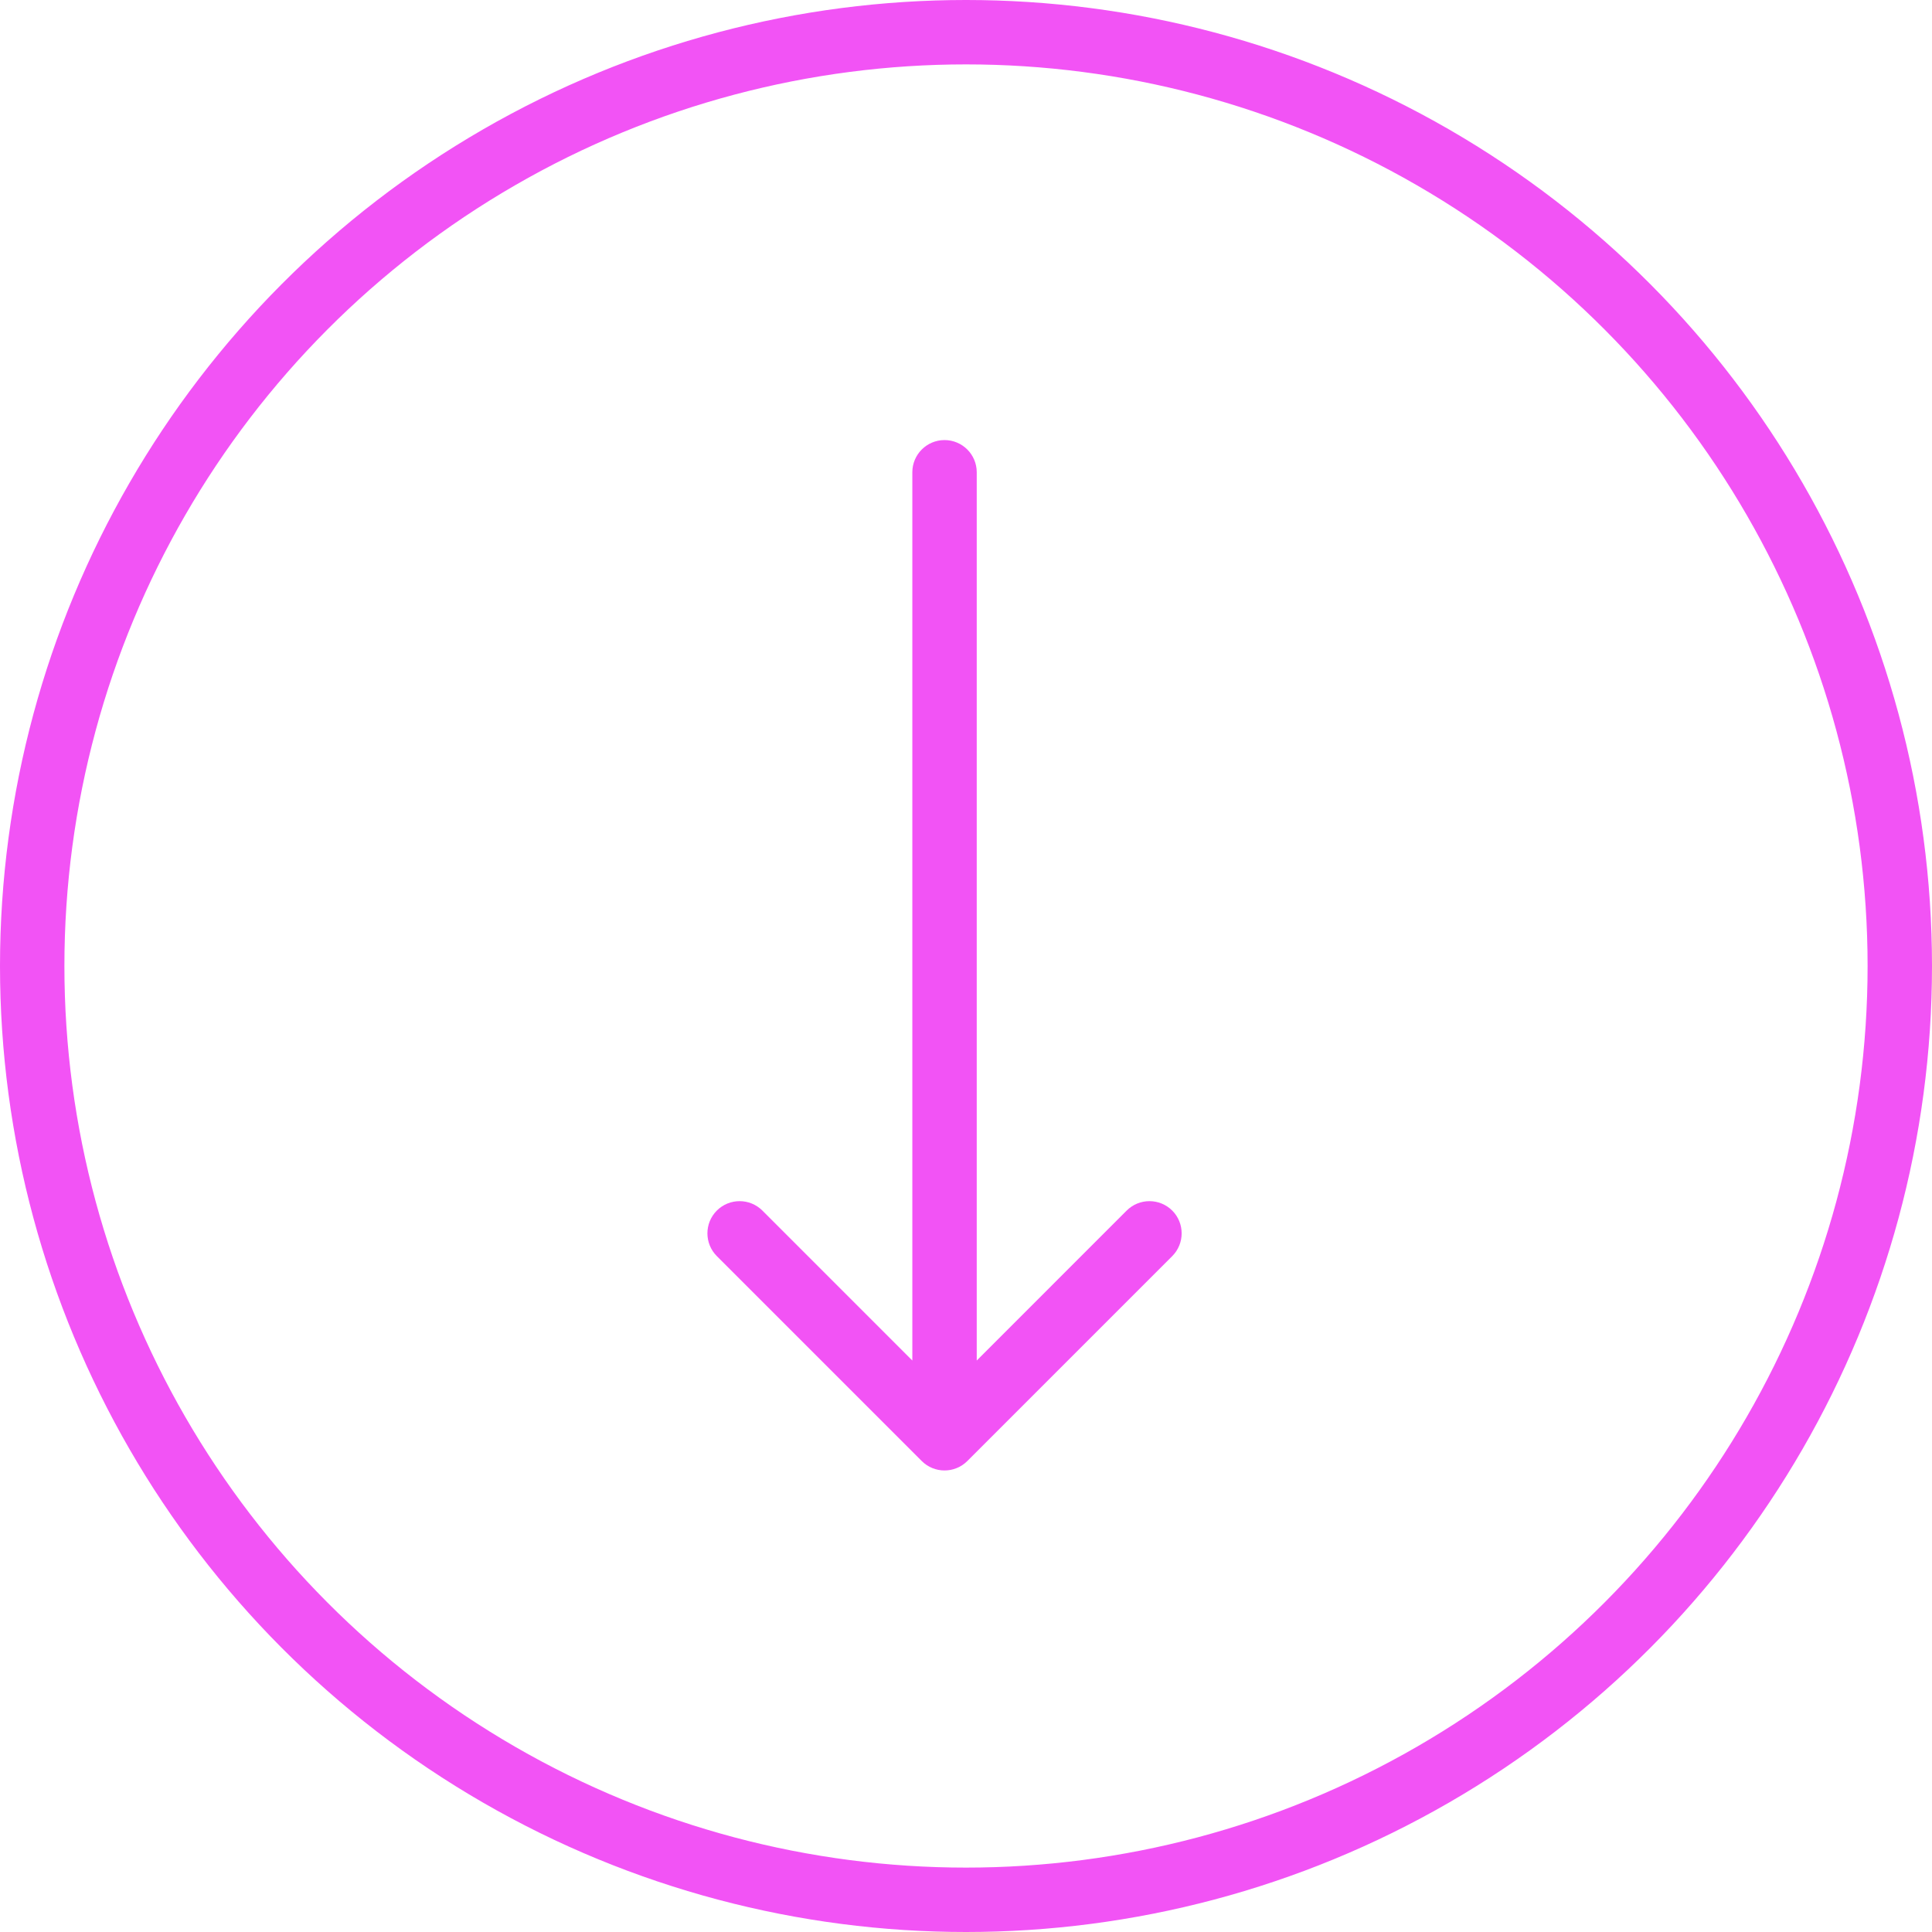
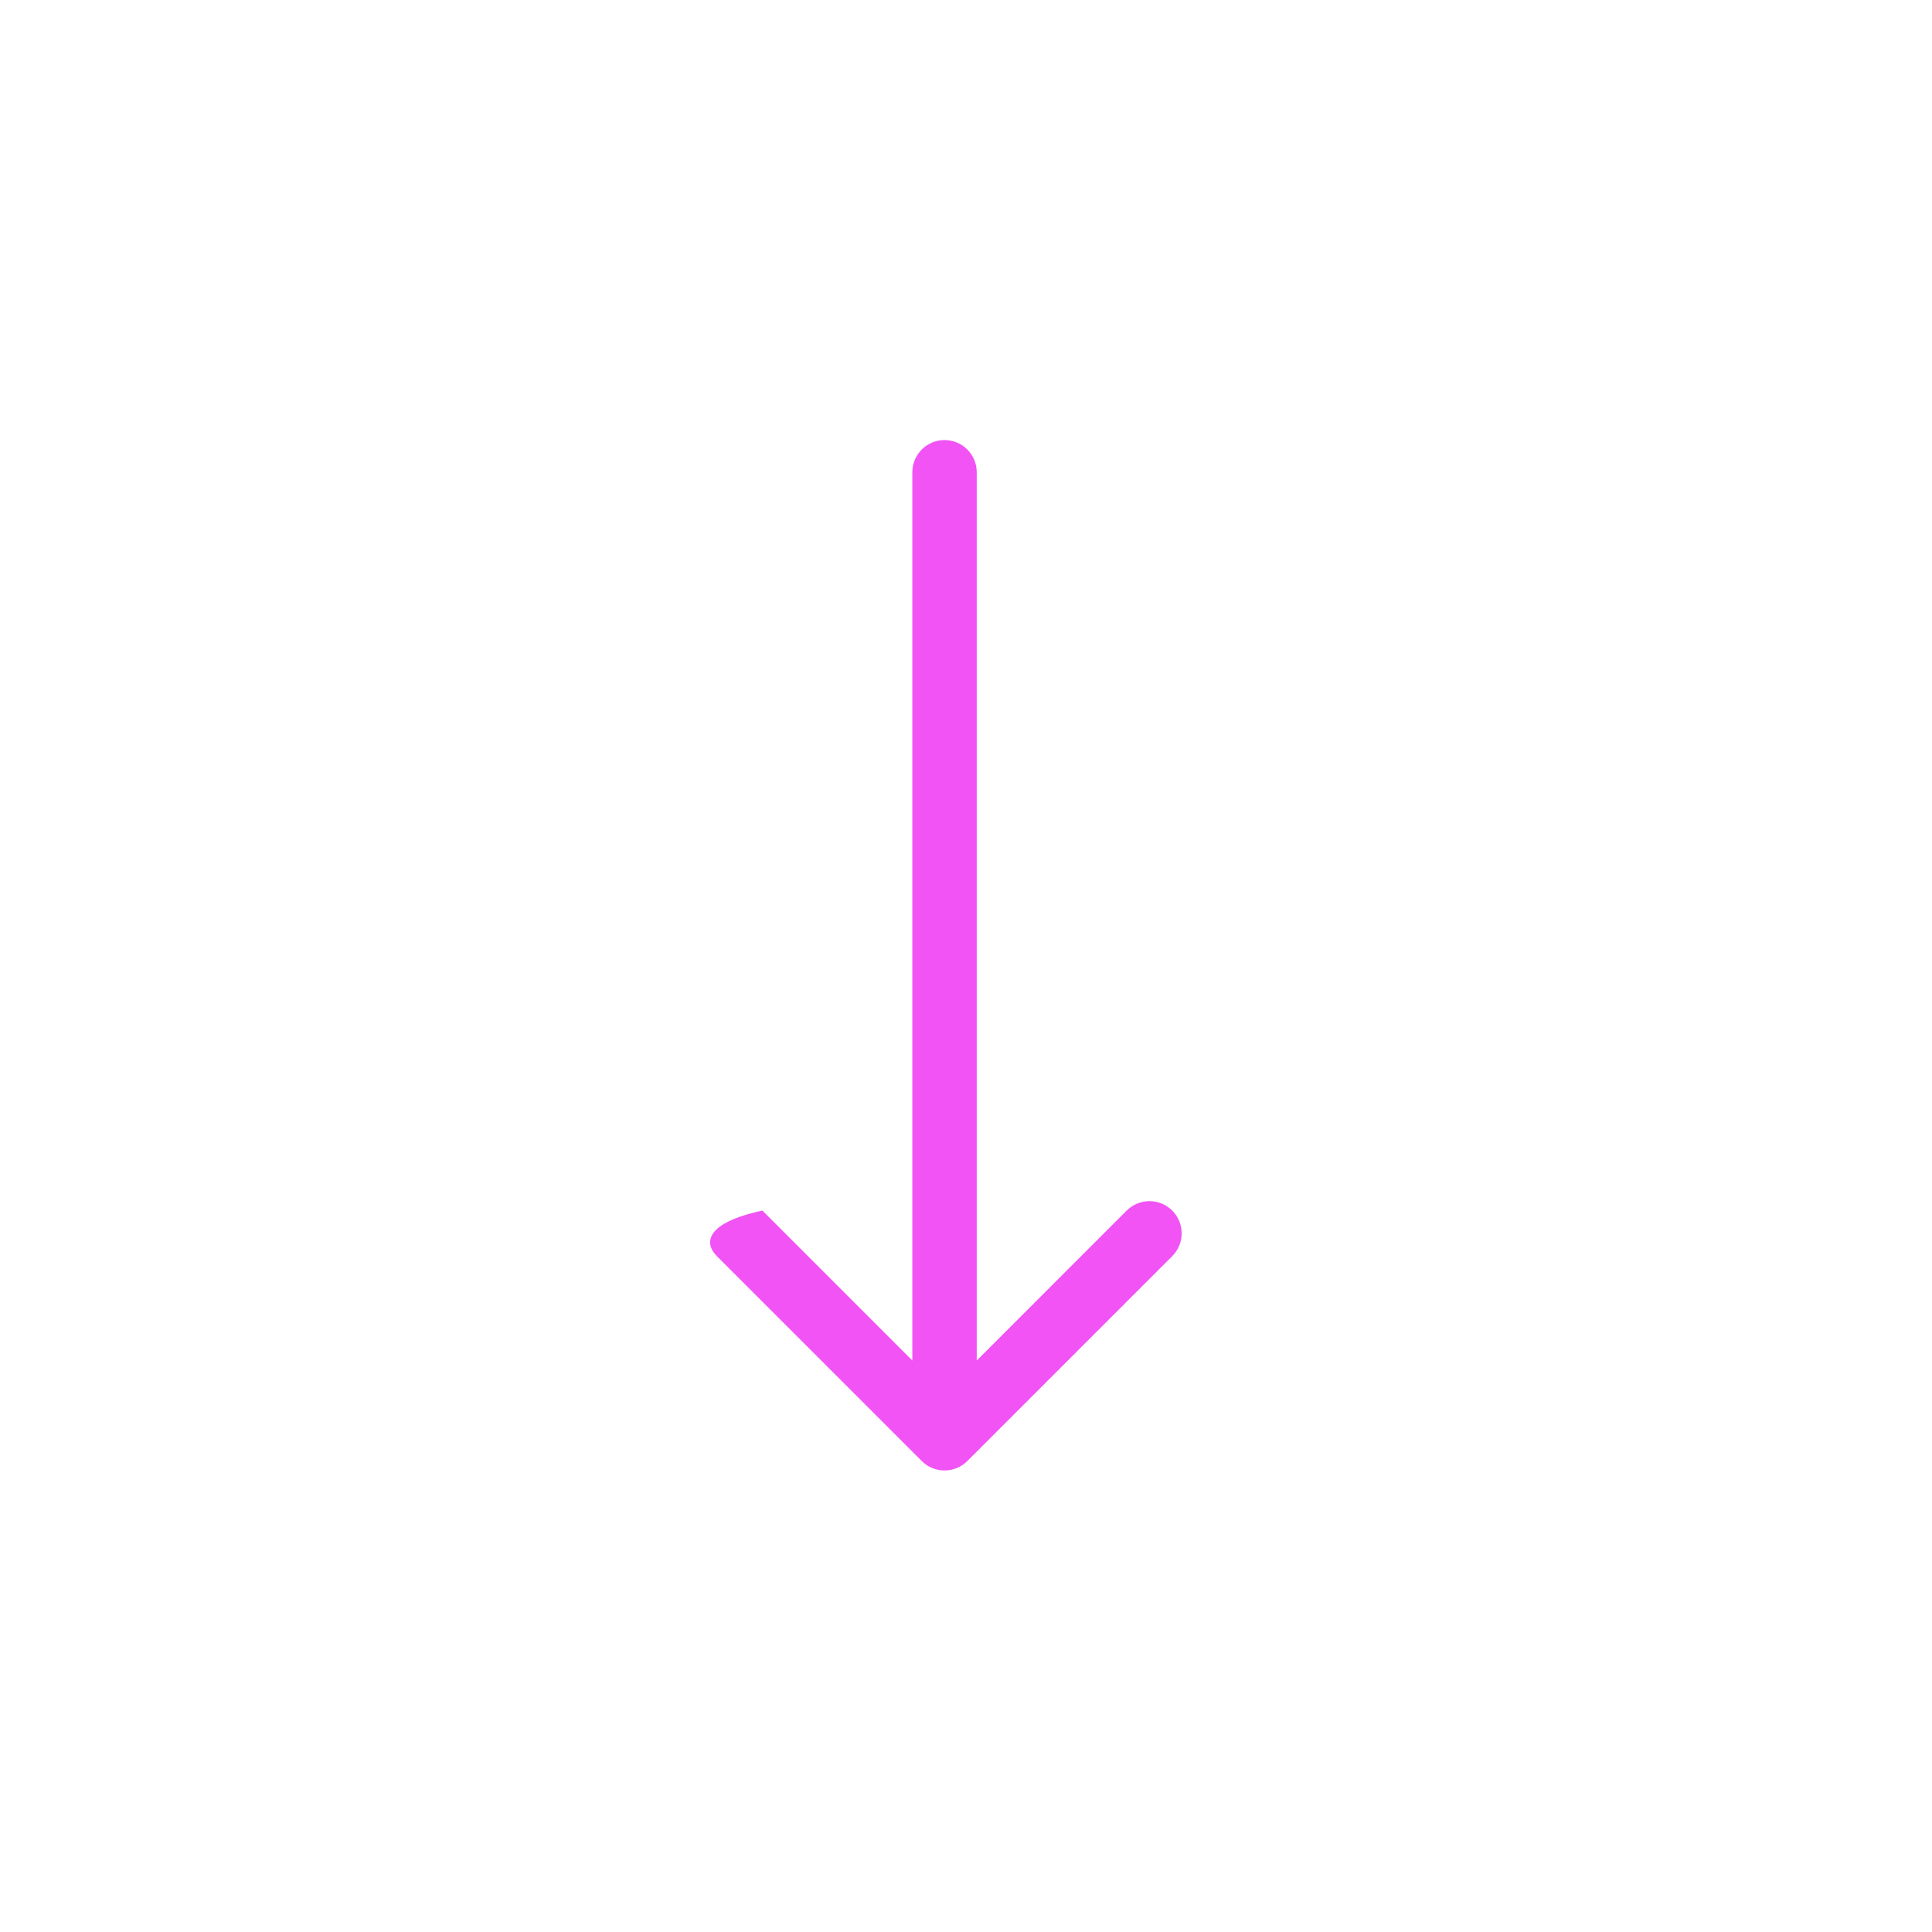
<svg xmlns="http://www.w3.org/2000/svg" width="90" height="90" viewBox="0 0 90 90" fill="none">
-   <circle cx="45" cy="45" r="43.5" stroke="#F253F5" stroke-width="3" />
-   <path d="M45.5 22C45.5 21.172 44.828 20.5 44 20.5C43.172 20.5 42.5 21.172 42.5 22L45.5 22ZM42.939 68.061C43.525 68.646 44.475 68.646 45.061 68.061L54.607 58.515C55.192 57.929 55.192 56.979 54.607 56.393C54.021 55.808 53.071 55.808 52.485 56.393L44 64.879L35.515 56.393C34.929 55.808 33.979 55.808 33.393 56.393C32.808 56.979 32.808 57.929 33.393 58.515L42.939 68.061ZM42.5 22L42.5 67L45.5 67L45.5 22L42.5 22Z" fill="#F253F5" />
+   <path d="M45.5 22C45.5 21.172 44.828 20.5 44 20.5C43.172 20.5 42.5 21.172 42.5 22L45.5 22ZM42.939 68.061C43.525 68.646 44.475 68.646 45.061 68.061L54.607 58.515C55.192 57.929 55.192 56.979 54.607 56.393C54.021 55.808 53.071 55.808 52.485 56.393L44 64.879L35.515 56.393C32.808 56.979 32.808 57.929 33.393 58.515L42.939 68.061ZM42.5 22L42.5 67L45.5 67L45.5 22L42.5 22Z" fill="#F253F5" />
</svg>